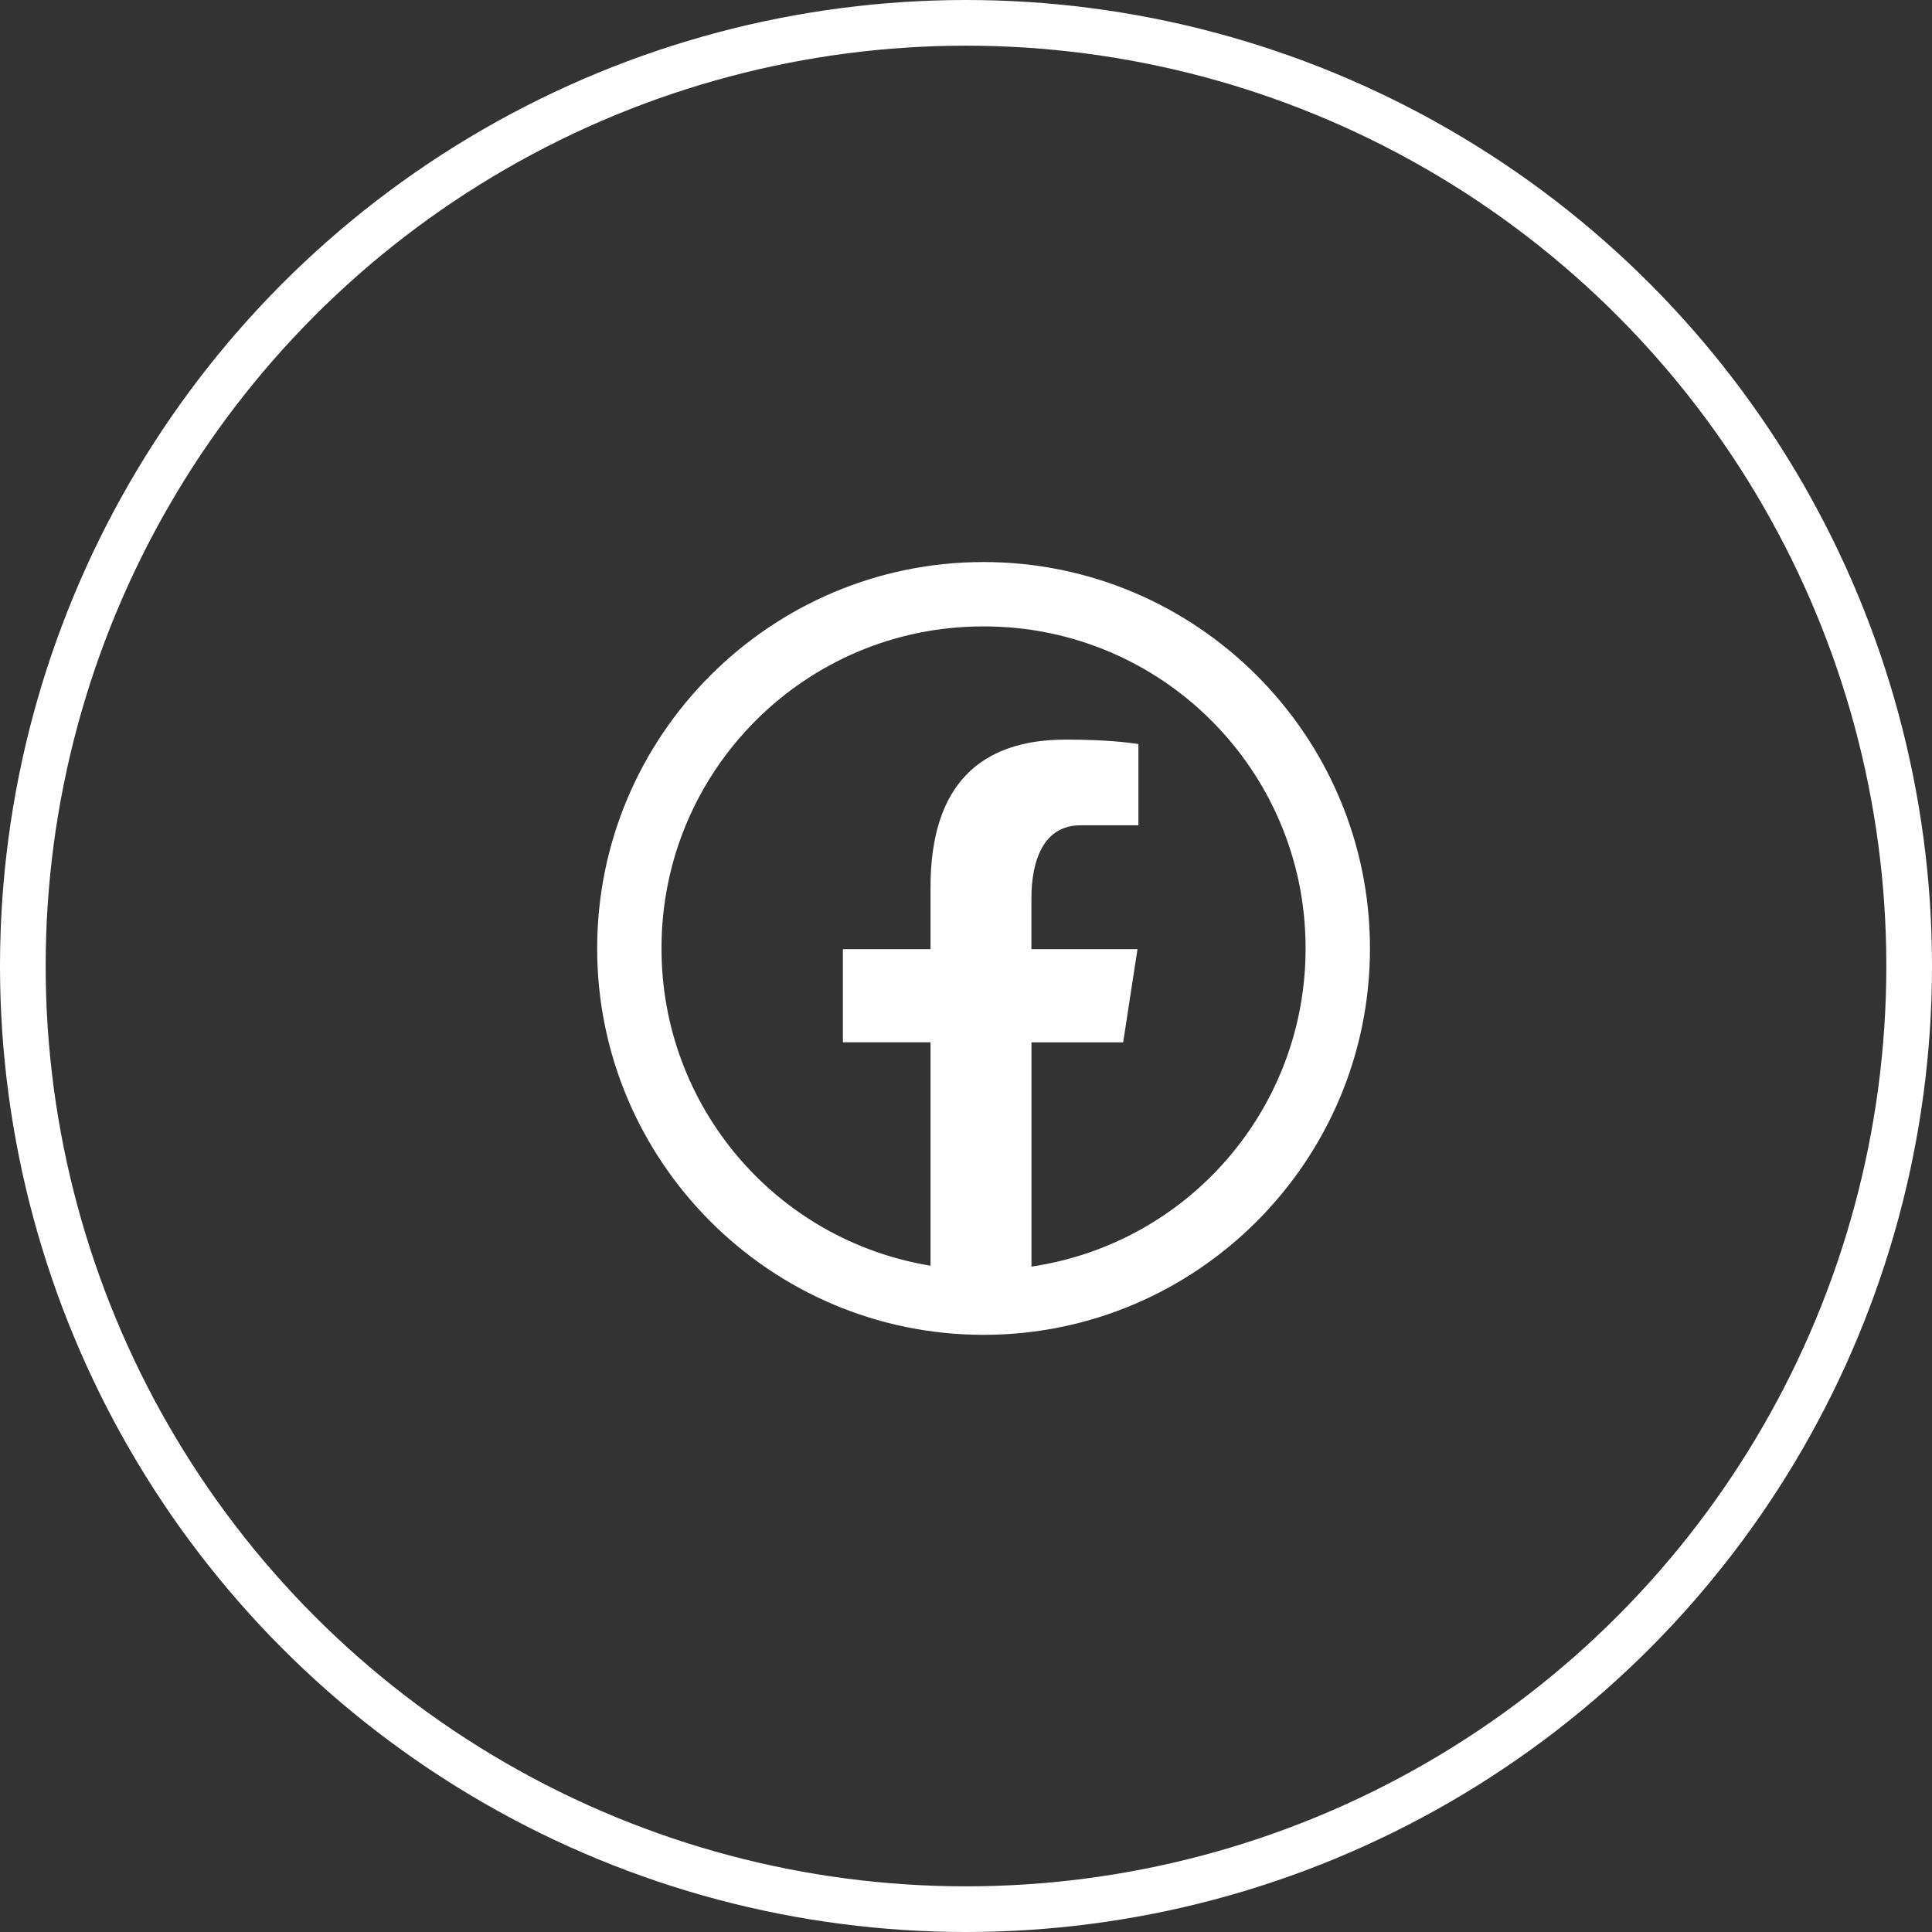
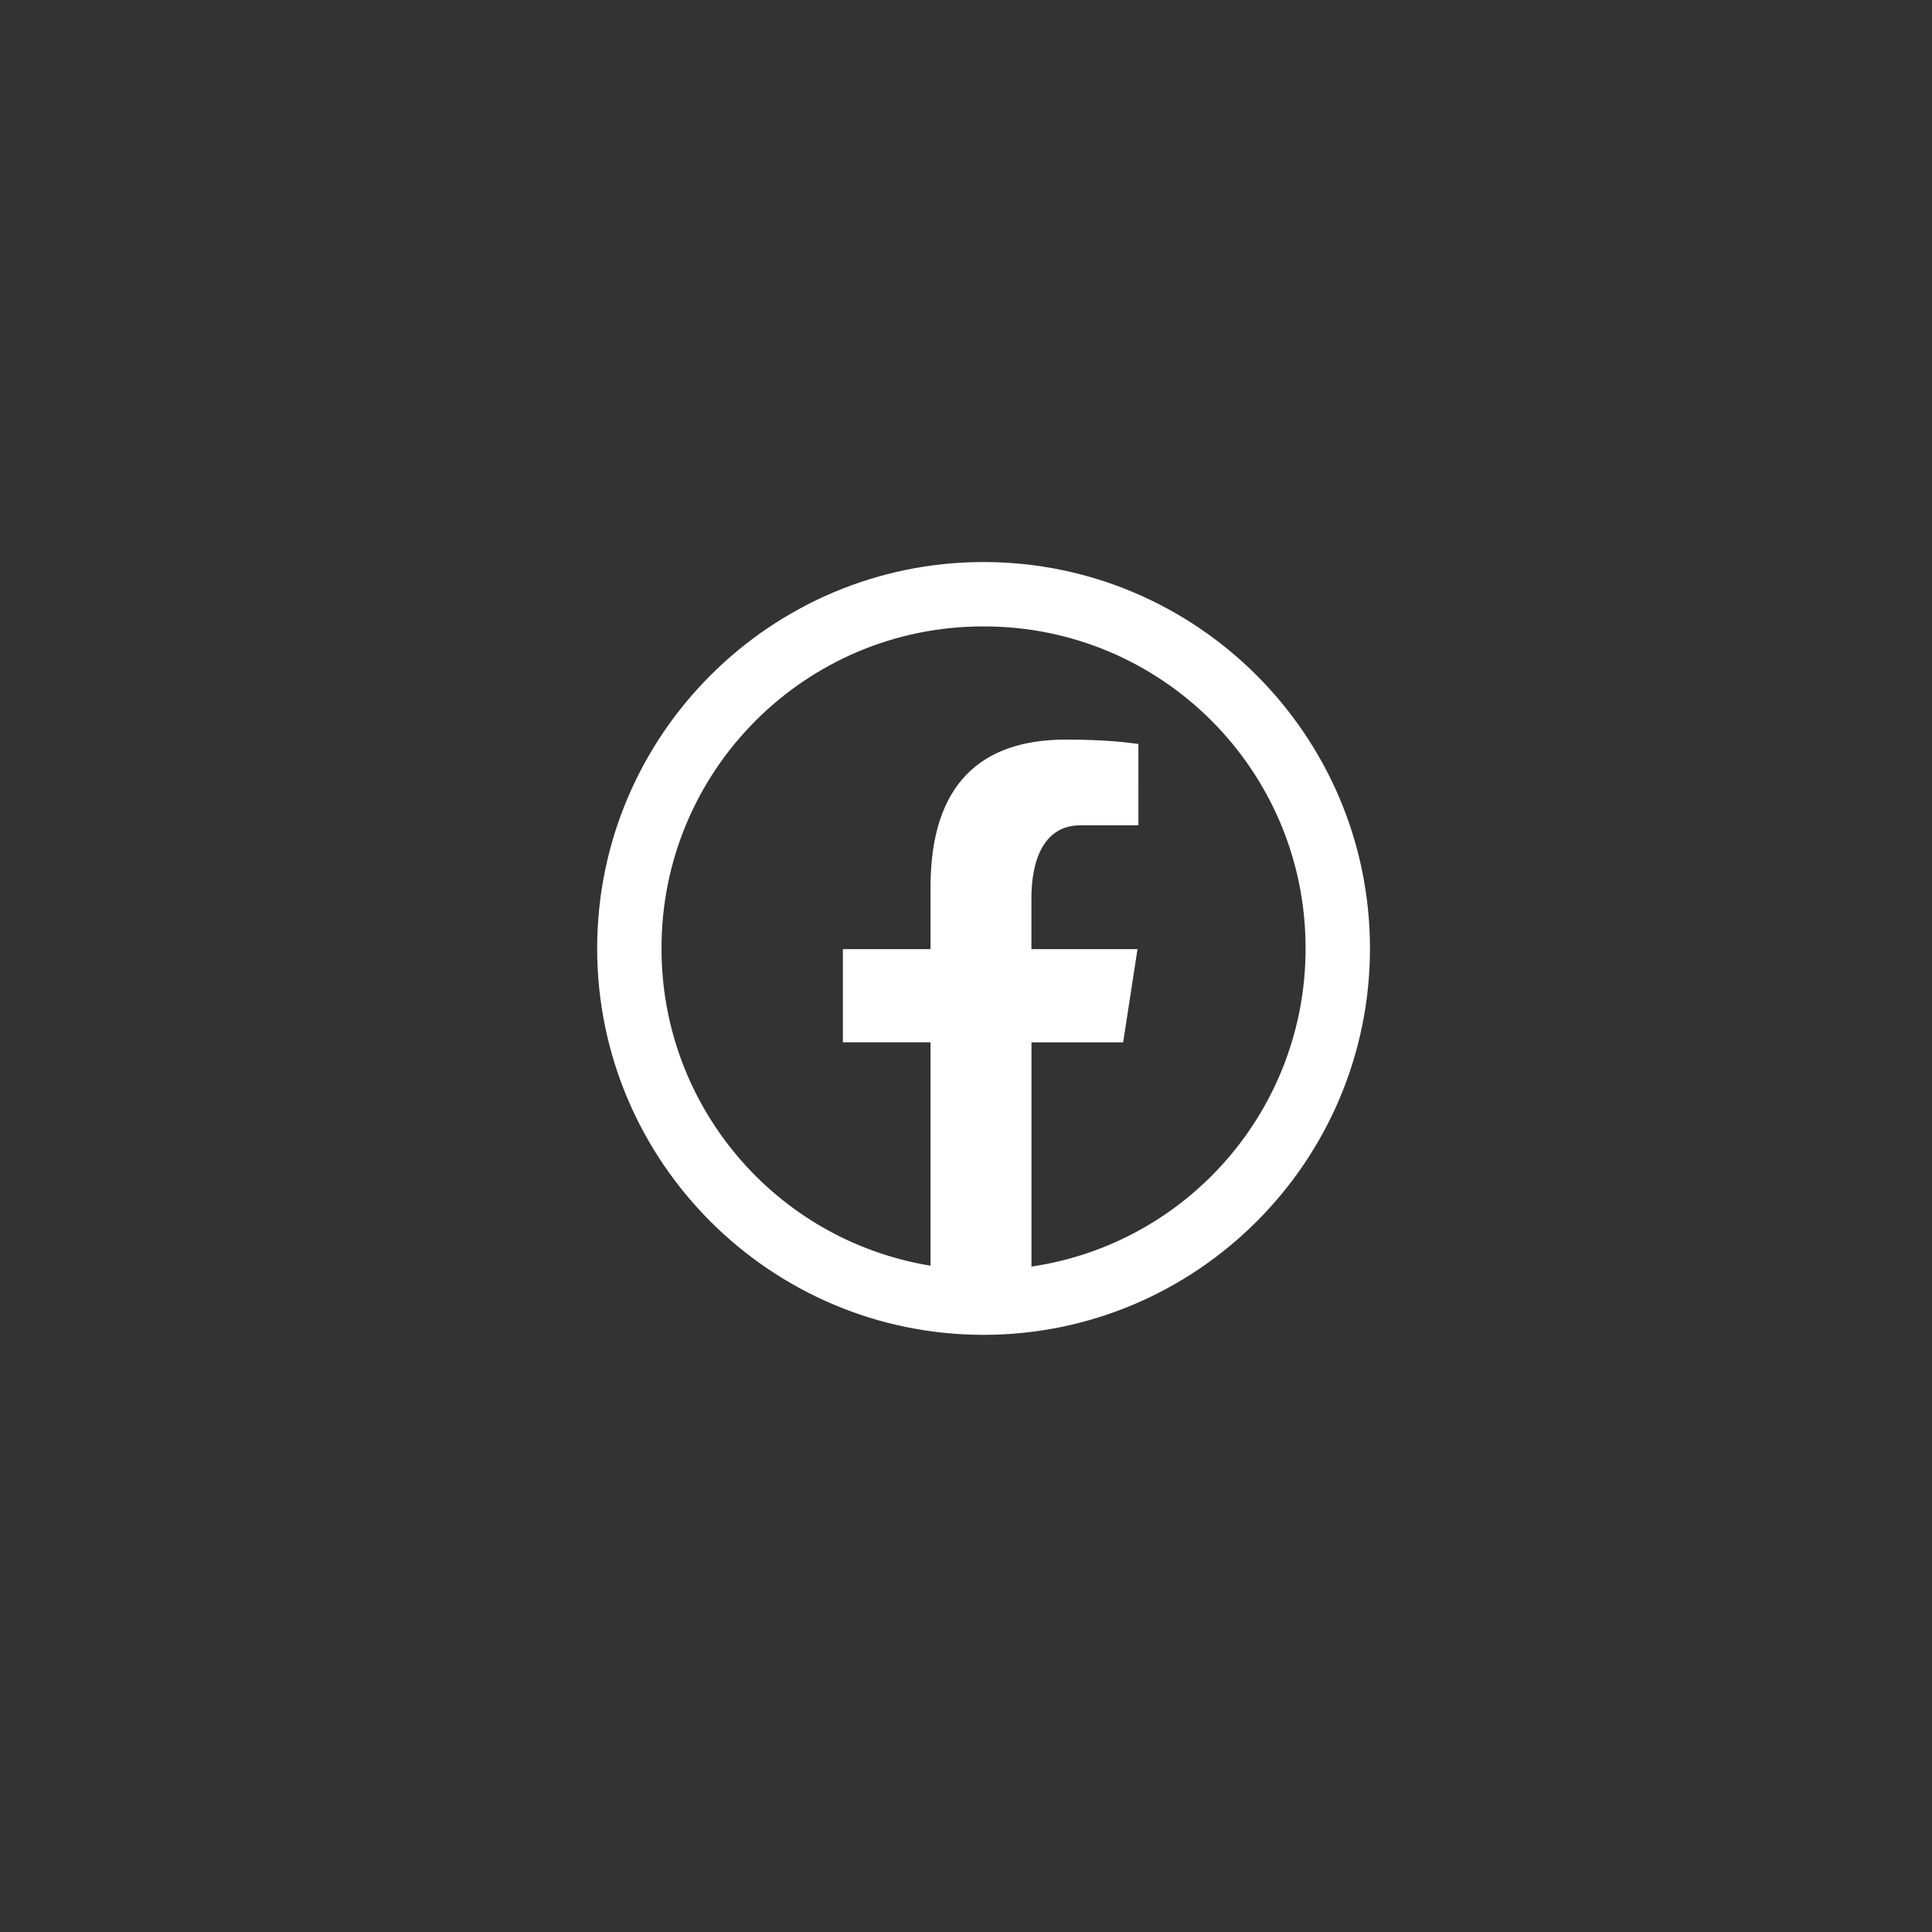
<svg xmlns="http://www.w3.org/2000/svg" version="1.1" id="Layer_1" x="0px" y="0px" width="55px" height="55px" viewBox="0 0 55 55" xml:space="preserve">
  <rect x="0" y="0" width="55" height="55" fill="#333333" stroke="none" />
-   <circle fill="none" stroke="#FFFFFF" stroke-width="1.3" cx="27.5" cy="27.5" r="26.85" />
  <path fill="#FFFFFF" d="M28,16c-6.065,0-11,4.935-11,11c0,6.064,4.935,11,11,11c6.064,0,11-4.936,11-11C39,20.935,34.064,16,28,16z   M28,17.833c5.055-0.008,9.159,4.084,9.167,9.139c0,0.009,0,0.019,0,0.028c0.005,4.536-3.315,8.391-7.803,9.057v-6.384h2.61  l0.408-2.652h-3.02v-1.448c0-1.1,0.361-2.078,1.392-2.078h1.654V21.18c-0.29-0.04-0.906-0.125-2.068-0.125  c-2.427,0-3.85,1.282-3.85,4.202v1.763h-2.495v2.652h2.495v6.36C22.07,35.305,18.827,31.48,18.832,27  c-0.008-5.055,4.084-9.159,9.139-9.167C27.981,17.833,27.991,17.833,28,17.833z" />
</svg>